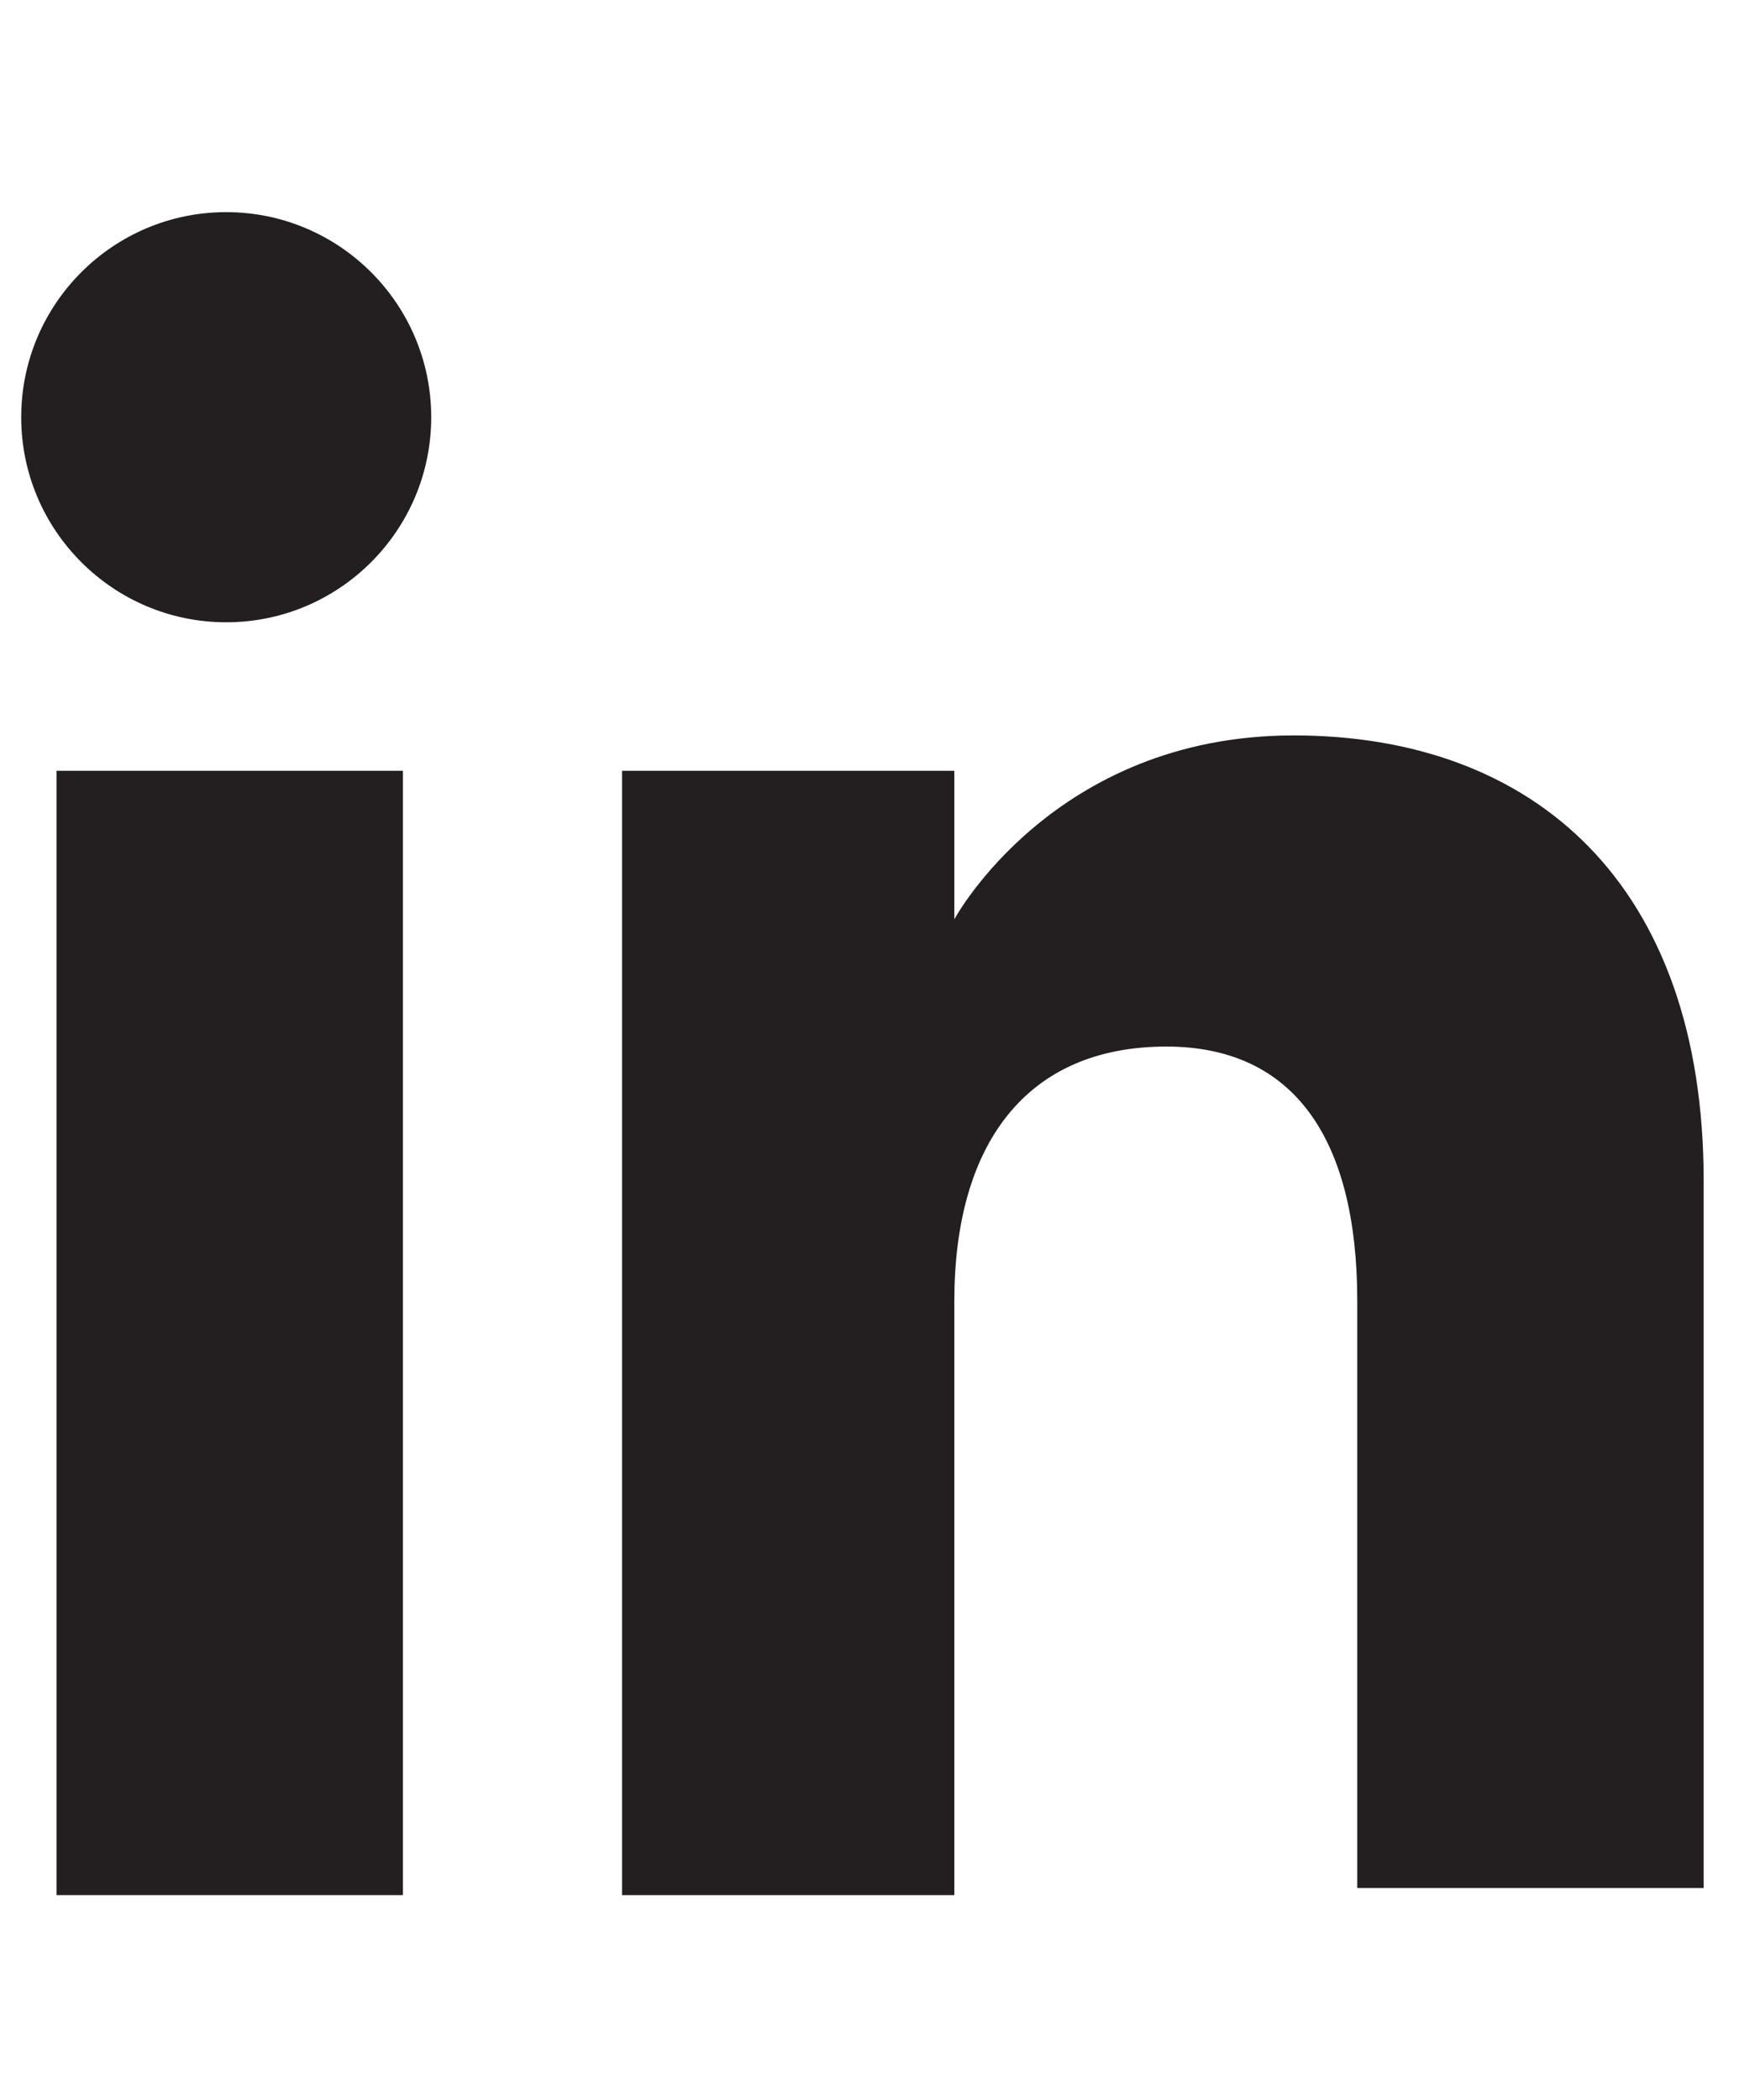
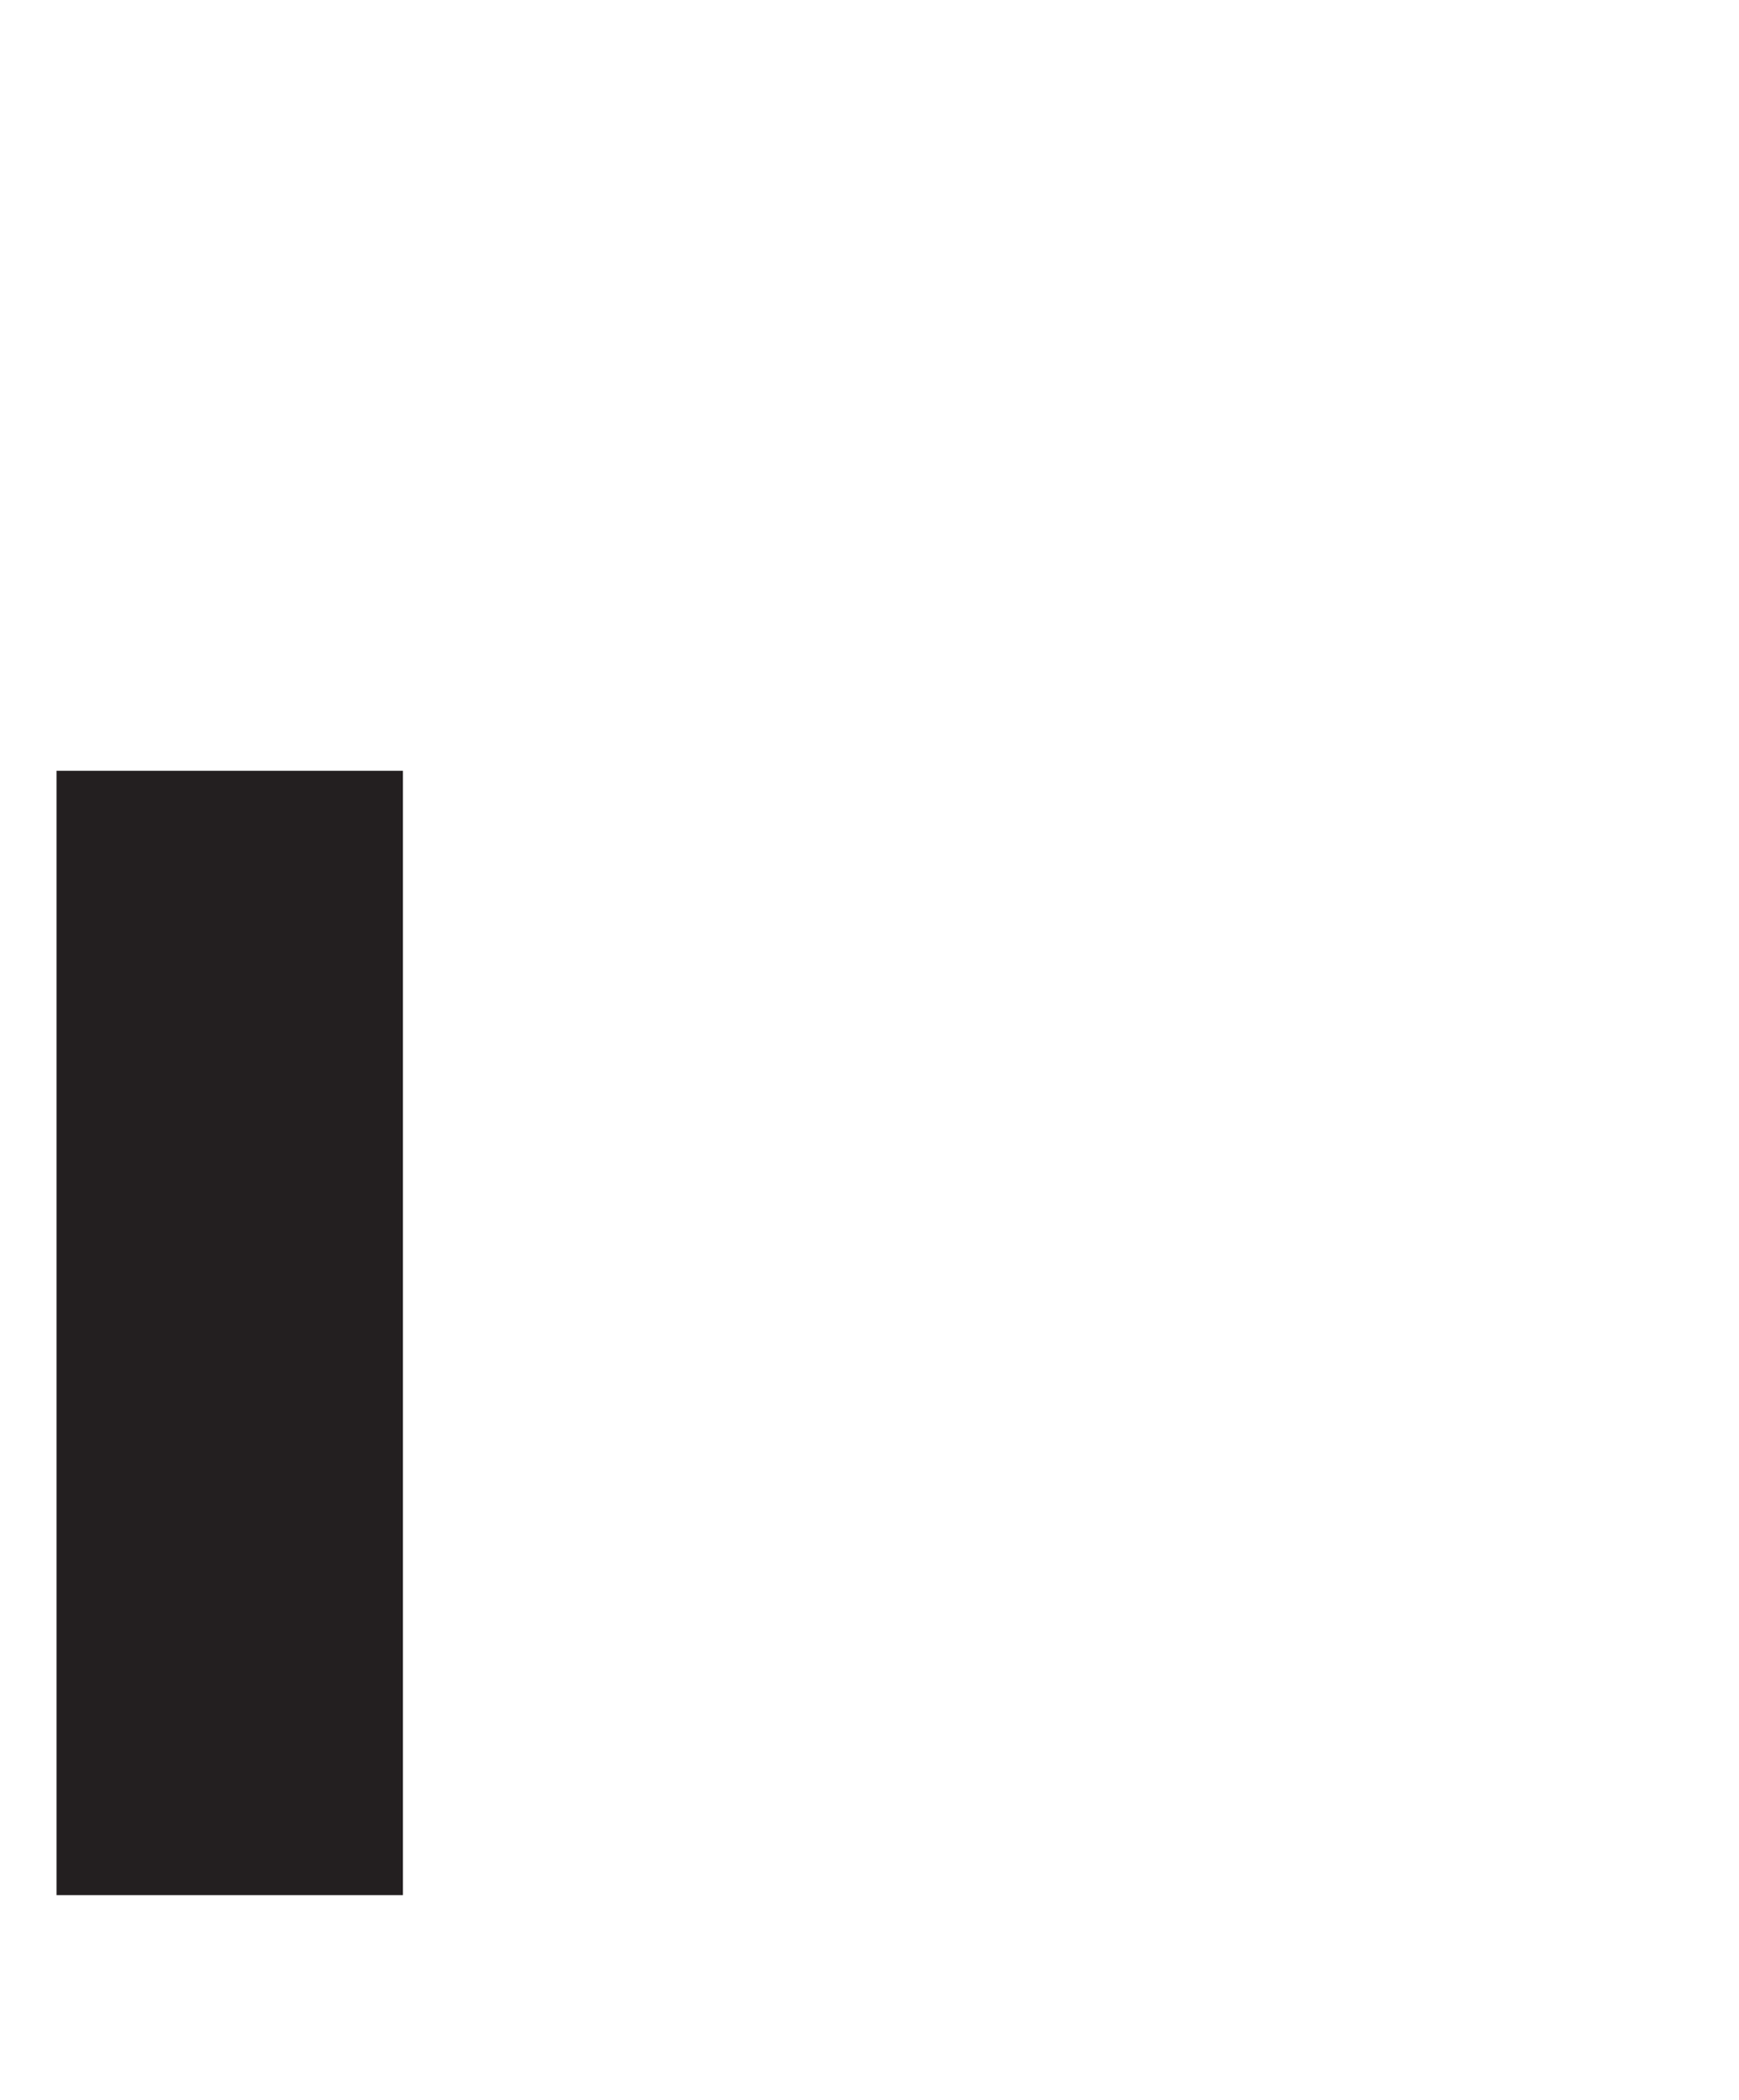
<svg xmlns="http://www.w3.org/2000/svg" version="1.1" id="Capa_1" x="0px" y="0px" viewBox="0 0 24.6 29.7" style="enable-background:new 0 0 24.6 29.7;" xml:space="preserve">
  <style type="text/css">
	.st0{fill:#231F20;}
</style>
  <g id="XMLID_270_">
    <g id="XMLID_271_">
      <g id="XMLID_273_">
        <rect id="XMLID_275_" x="0.8" y="10.9" class="st0" width="4.9" height="15.9" />
-         <path id="XMLID_274_" class="st0" d="M3.2,8.8c1.6,0,2.9-1.3,2.9-2.9S4.8,3,3.2,3C1.6,3,0.3,4.3,0.3,5.9S1.6,8.8,3.2,8.8z" />
      </g>
-       <path id="XMLID_272_" class="st0" d="M13.5,18.4c0-2.2,1-3.6,3-3.6c1.8,0,2.7,1.3,2.7,3.6c0,2.3,0,8.3,0,8.3h4.9c0,0,0-5.8,0-10    c0-4.2-2.4-6.3-5.8-6.3c-3.4,0-4.8,2.6-4.8,2.6v-2.1H8.8v15.9h4.7C13.5,26.7,13.5,20.9,13.5,18.4z" />
    </g>
  </g>
</svg>